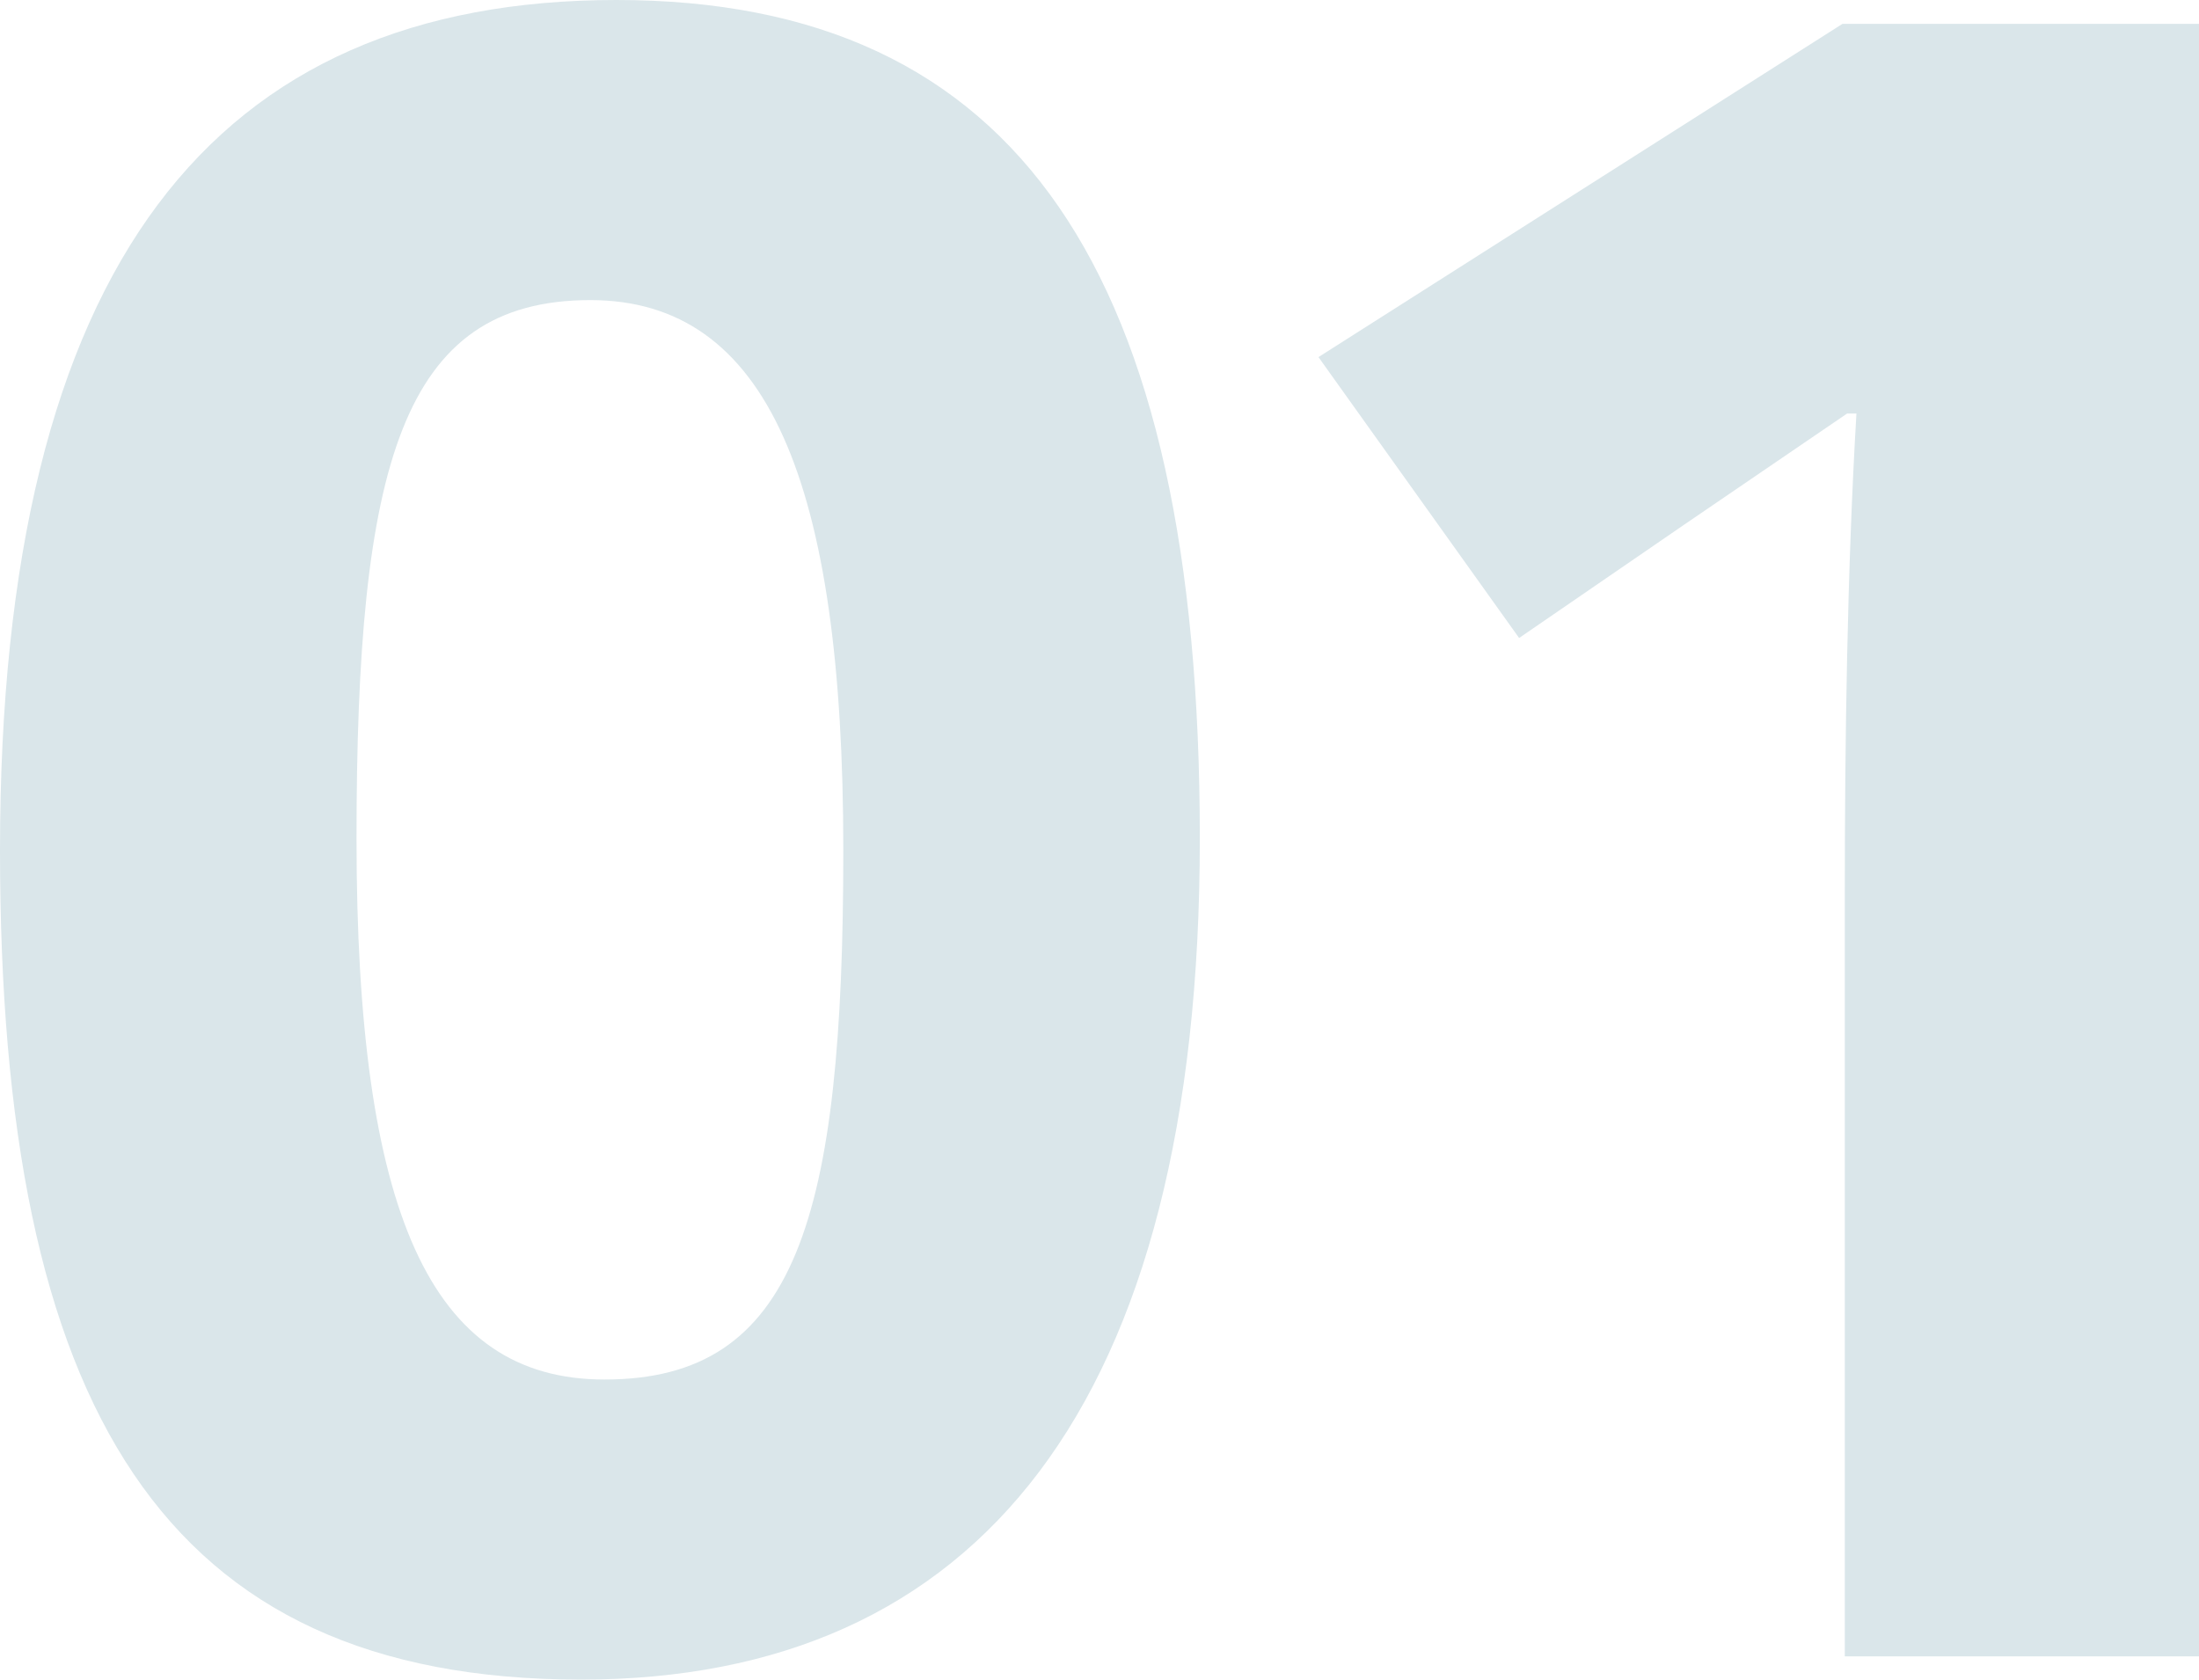
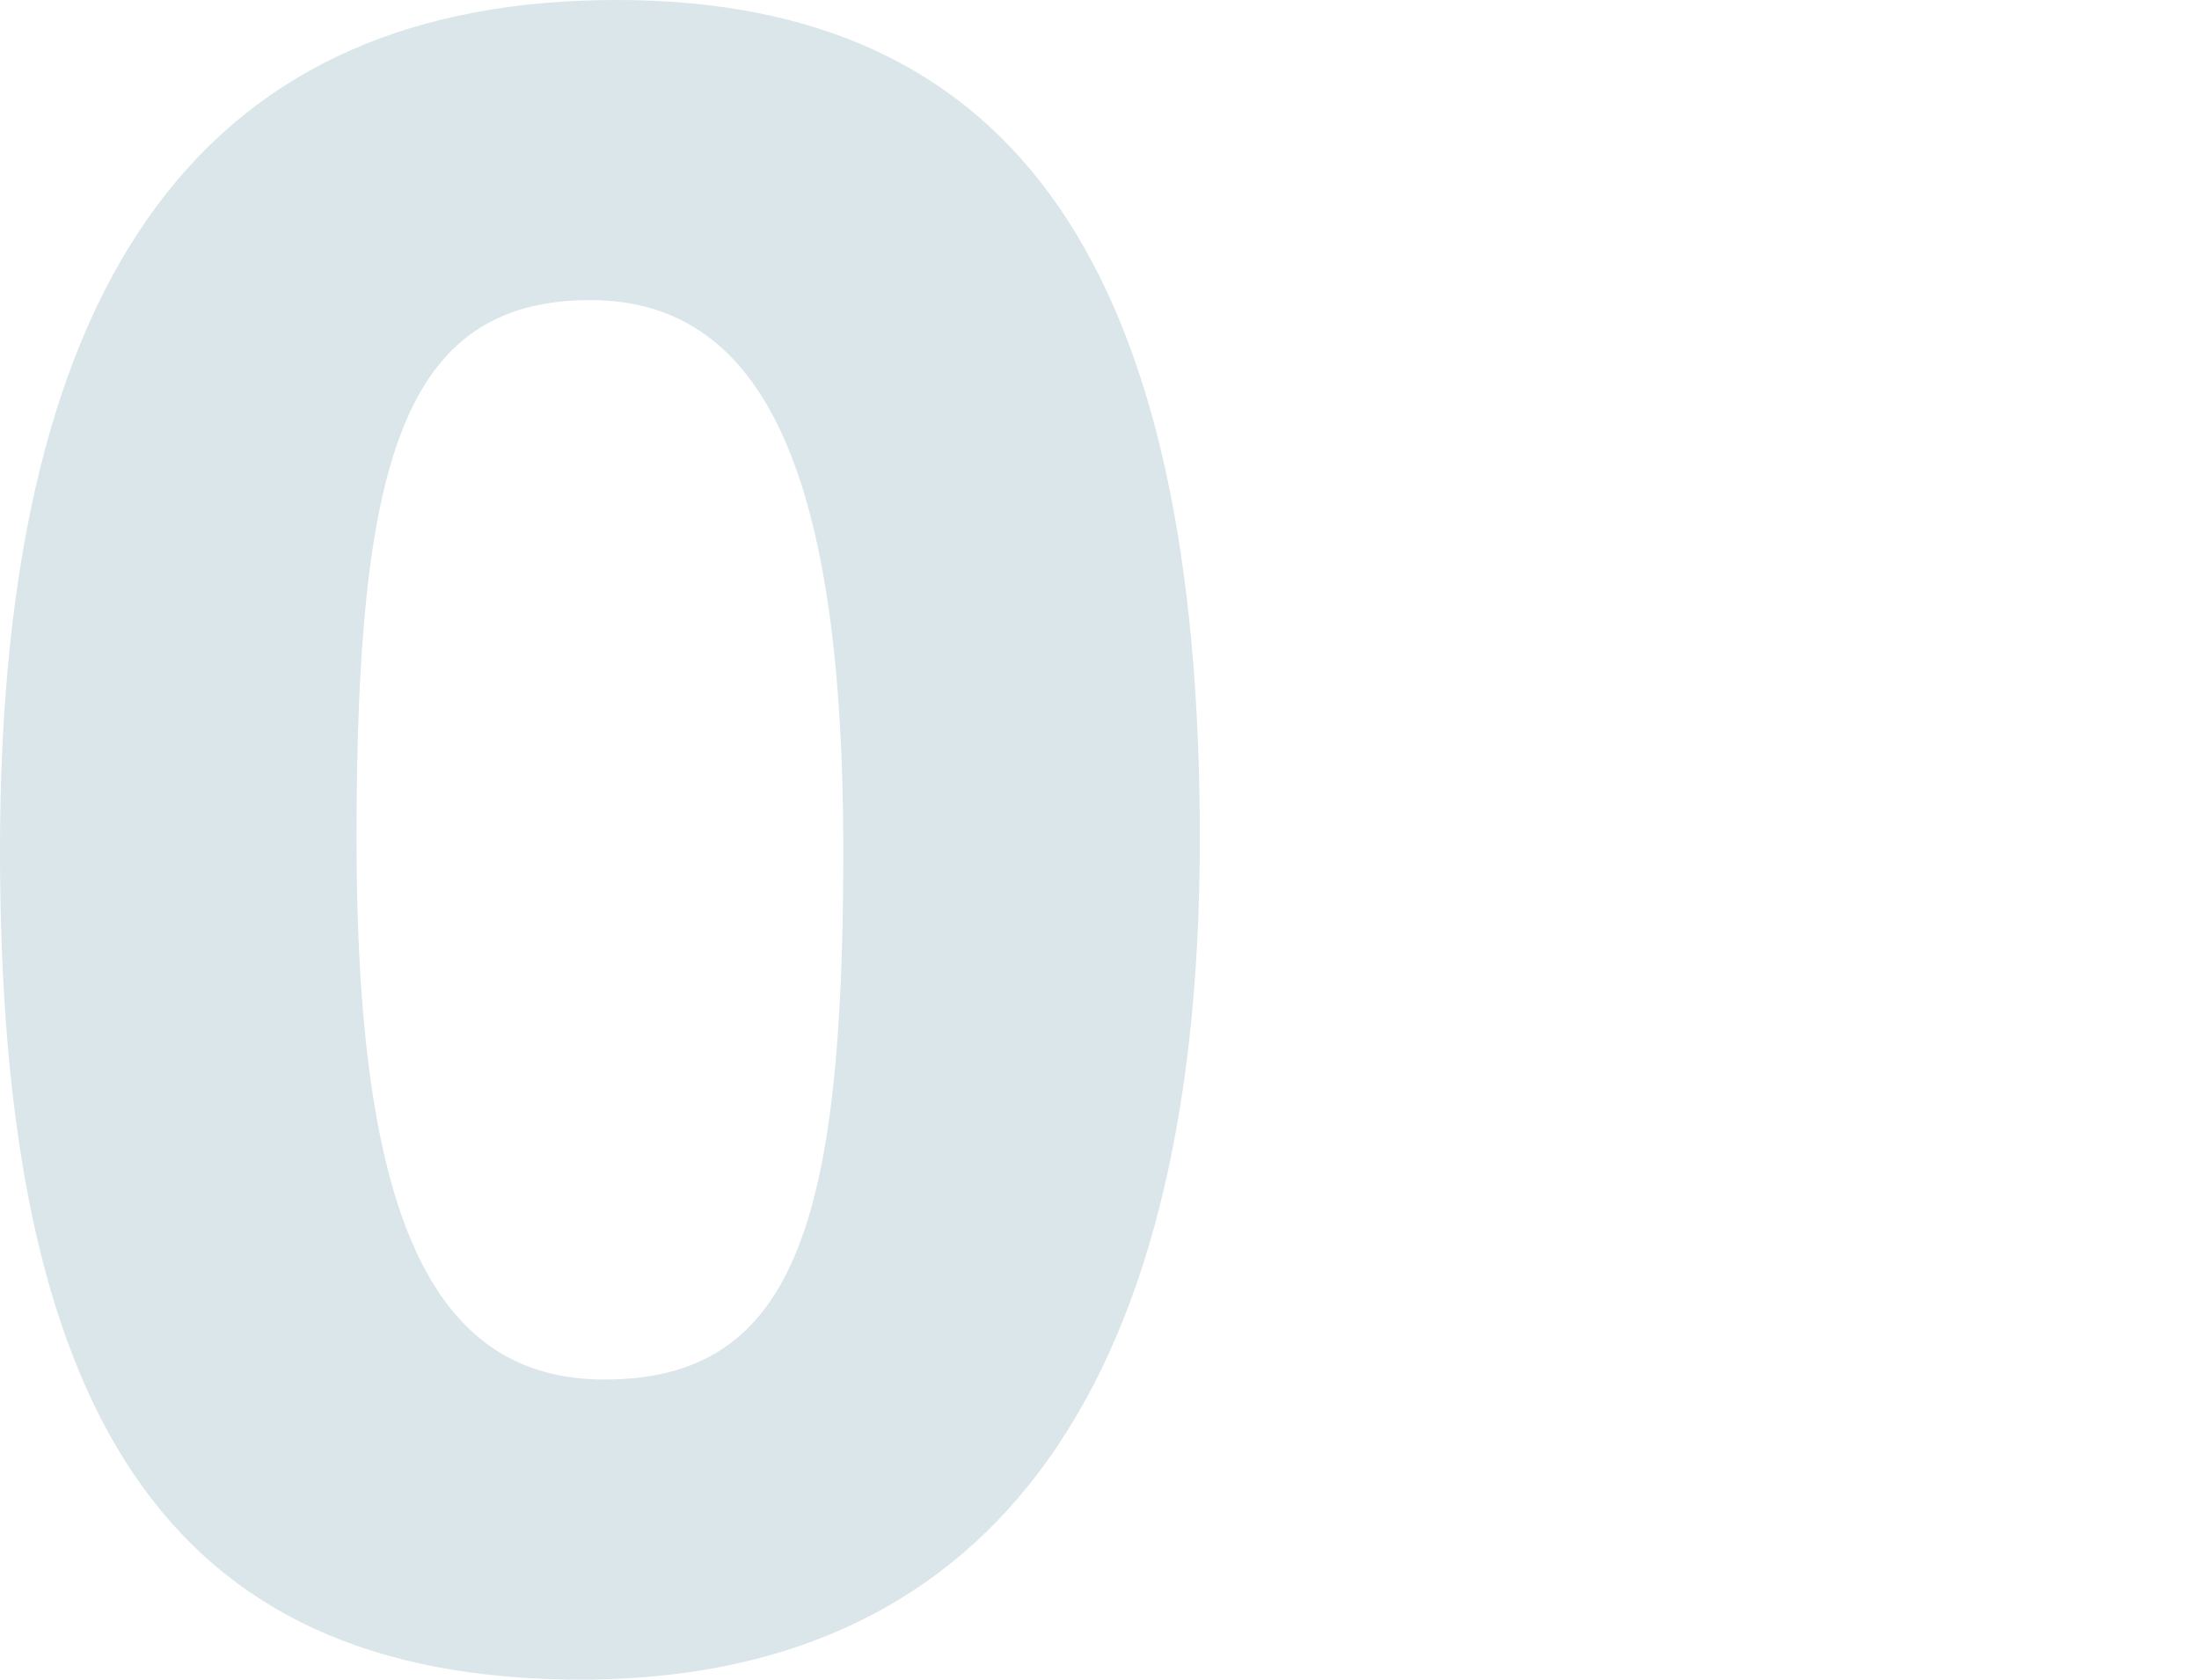
<svg xmlns="http://www.w3.org/2000/svg" id="_レイヤー_1" data-name="レイヤー 1" viewBox="0 0 37.81 28.88">
  <defs>
    <style>
      .cls-1 {
        fill: #dae6ea;
        stroke-width: 0px;
      }
    </style>
  </defs>
  <path class="cls-1" d="m0,14.62C0,4.51,3.7,0,10.6,0s10.03,4.67,10.03,14.42-3.82,14.46-10.64,14.46C2.8,28.88,0,24.21,0,14.62Zm10.4,9.1c3.29,0,4.1-2.76,4.1-9.1s-1.3-9.46-4.35-9.46c-3.25,0-4.02,2.84-4.02,9.26s1.26,9.3,4.26,9.3Z" />
-   <path class="cls-1" d="m37.81.41v28.07h-6.09v-13.12c0-2.56.04-5.56.2-8.25h-.16l-2.8,1.91-2.84,1.95-3.45-4.83L31.68.41h6.13Z" />
</svg>